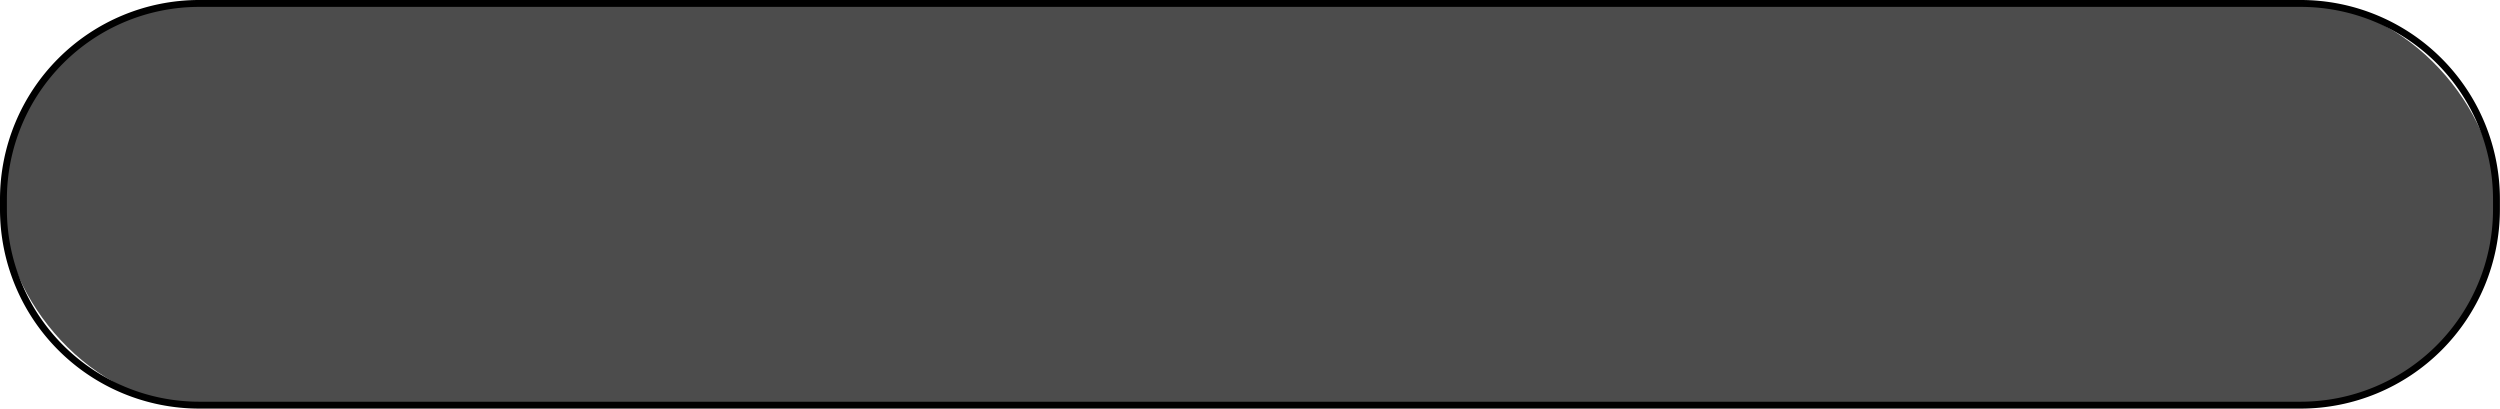
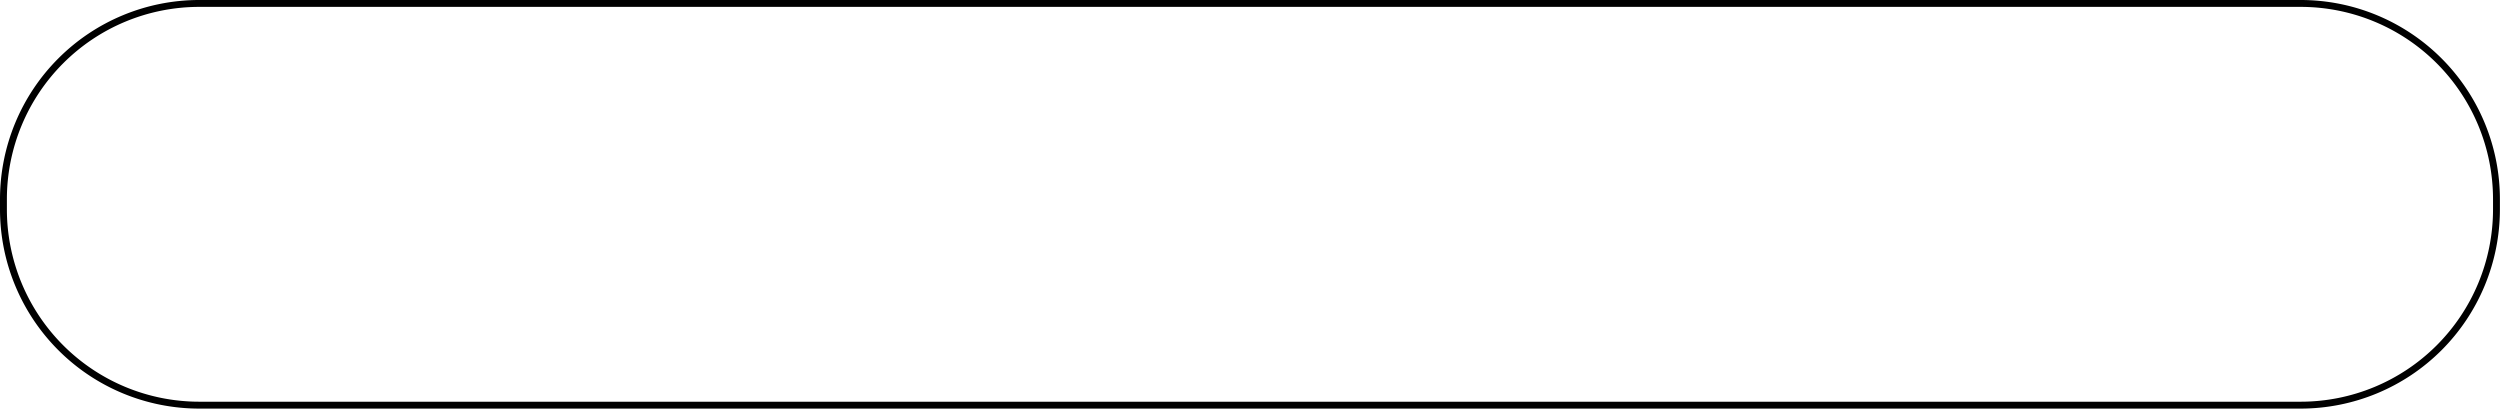
<svg xmlns="http://www.w3.org/2000/svg" fill="#000000" height="178" preserveAspectRatio="xMidYMid meet" version="1" viewBox="0.0 -0.0 1089.1 178.0" width="1089.1" zoomAndPan="magnify">
  <g data-name="Слой 2">
    <g data-name="Слой 1">
      <g id="change1_1">
-         <rect fill="#000000" height="175" opacity="0.7" rx="85.23" width="1086.06" x="1.5" y="1.5" />
-       </g>
+         </g>
      <g id="change2_1">
        <path d="M1002.33,178H86.73A86.83,86.83,0,0,1,0,91.27V86.73A86.83,86.83,0,0,1,86.73,0h915.6a86.83,86.83,0,0,1,86.73,86.73v4.54A86.83,86.83,0,0,1,1002.33,178ZM86.73,3A83.82,83.82,0,0,0,3,86.73v4.54A83.82,83.82,0,0,0,86.73,175h915.6a83.82,83.82,0,0,0,83.73-83.73V86.73A83.82,83.82,0,0,0,1002.33,3Z" fill="#000000" />
      </g>
    </g>
  </g>
</svg>